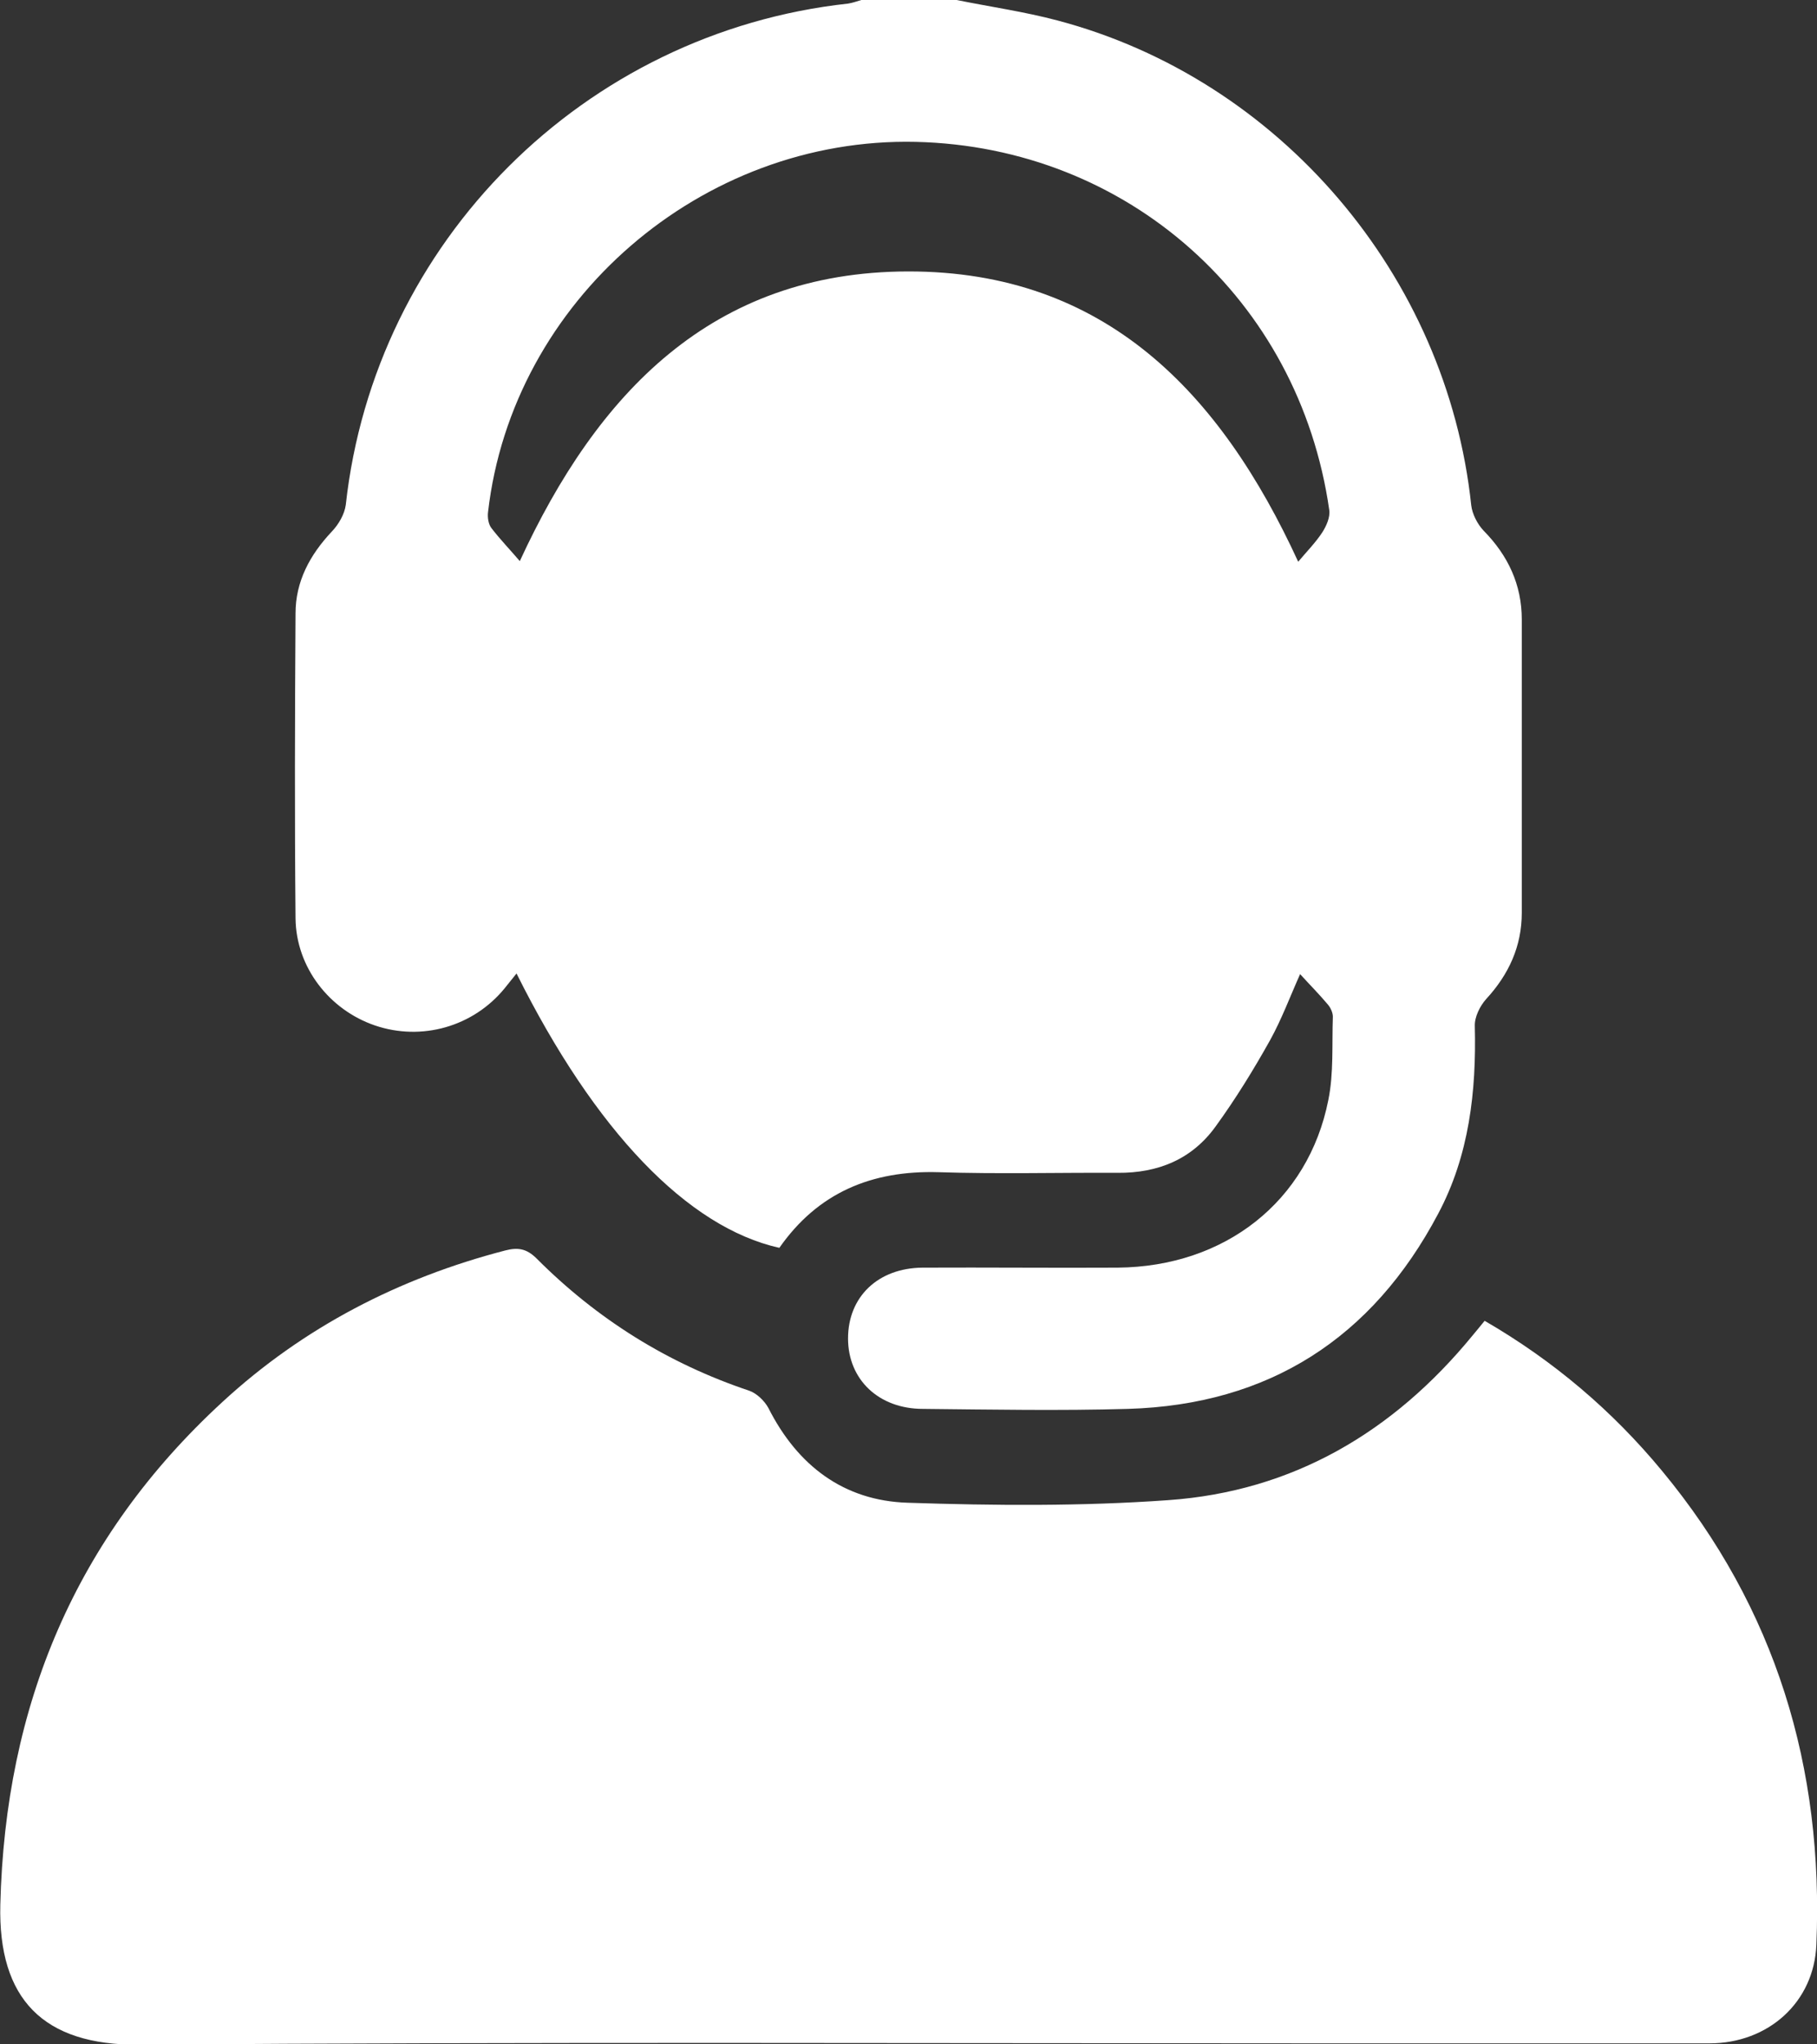
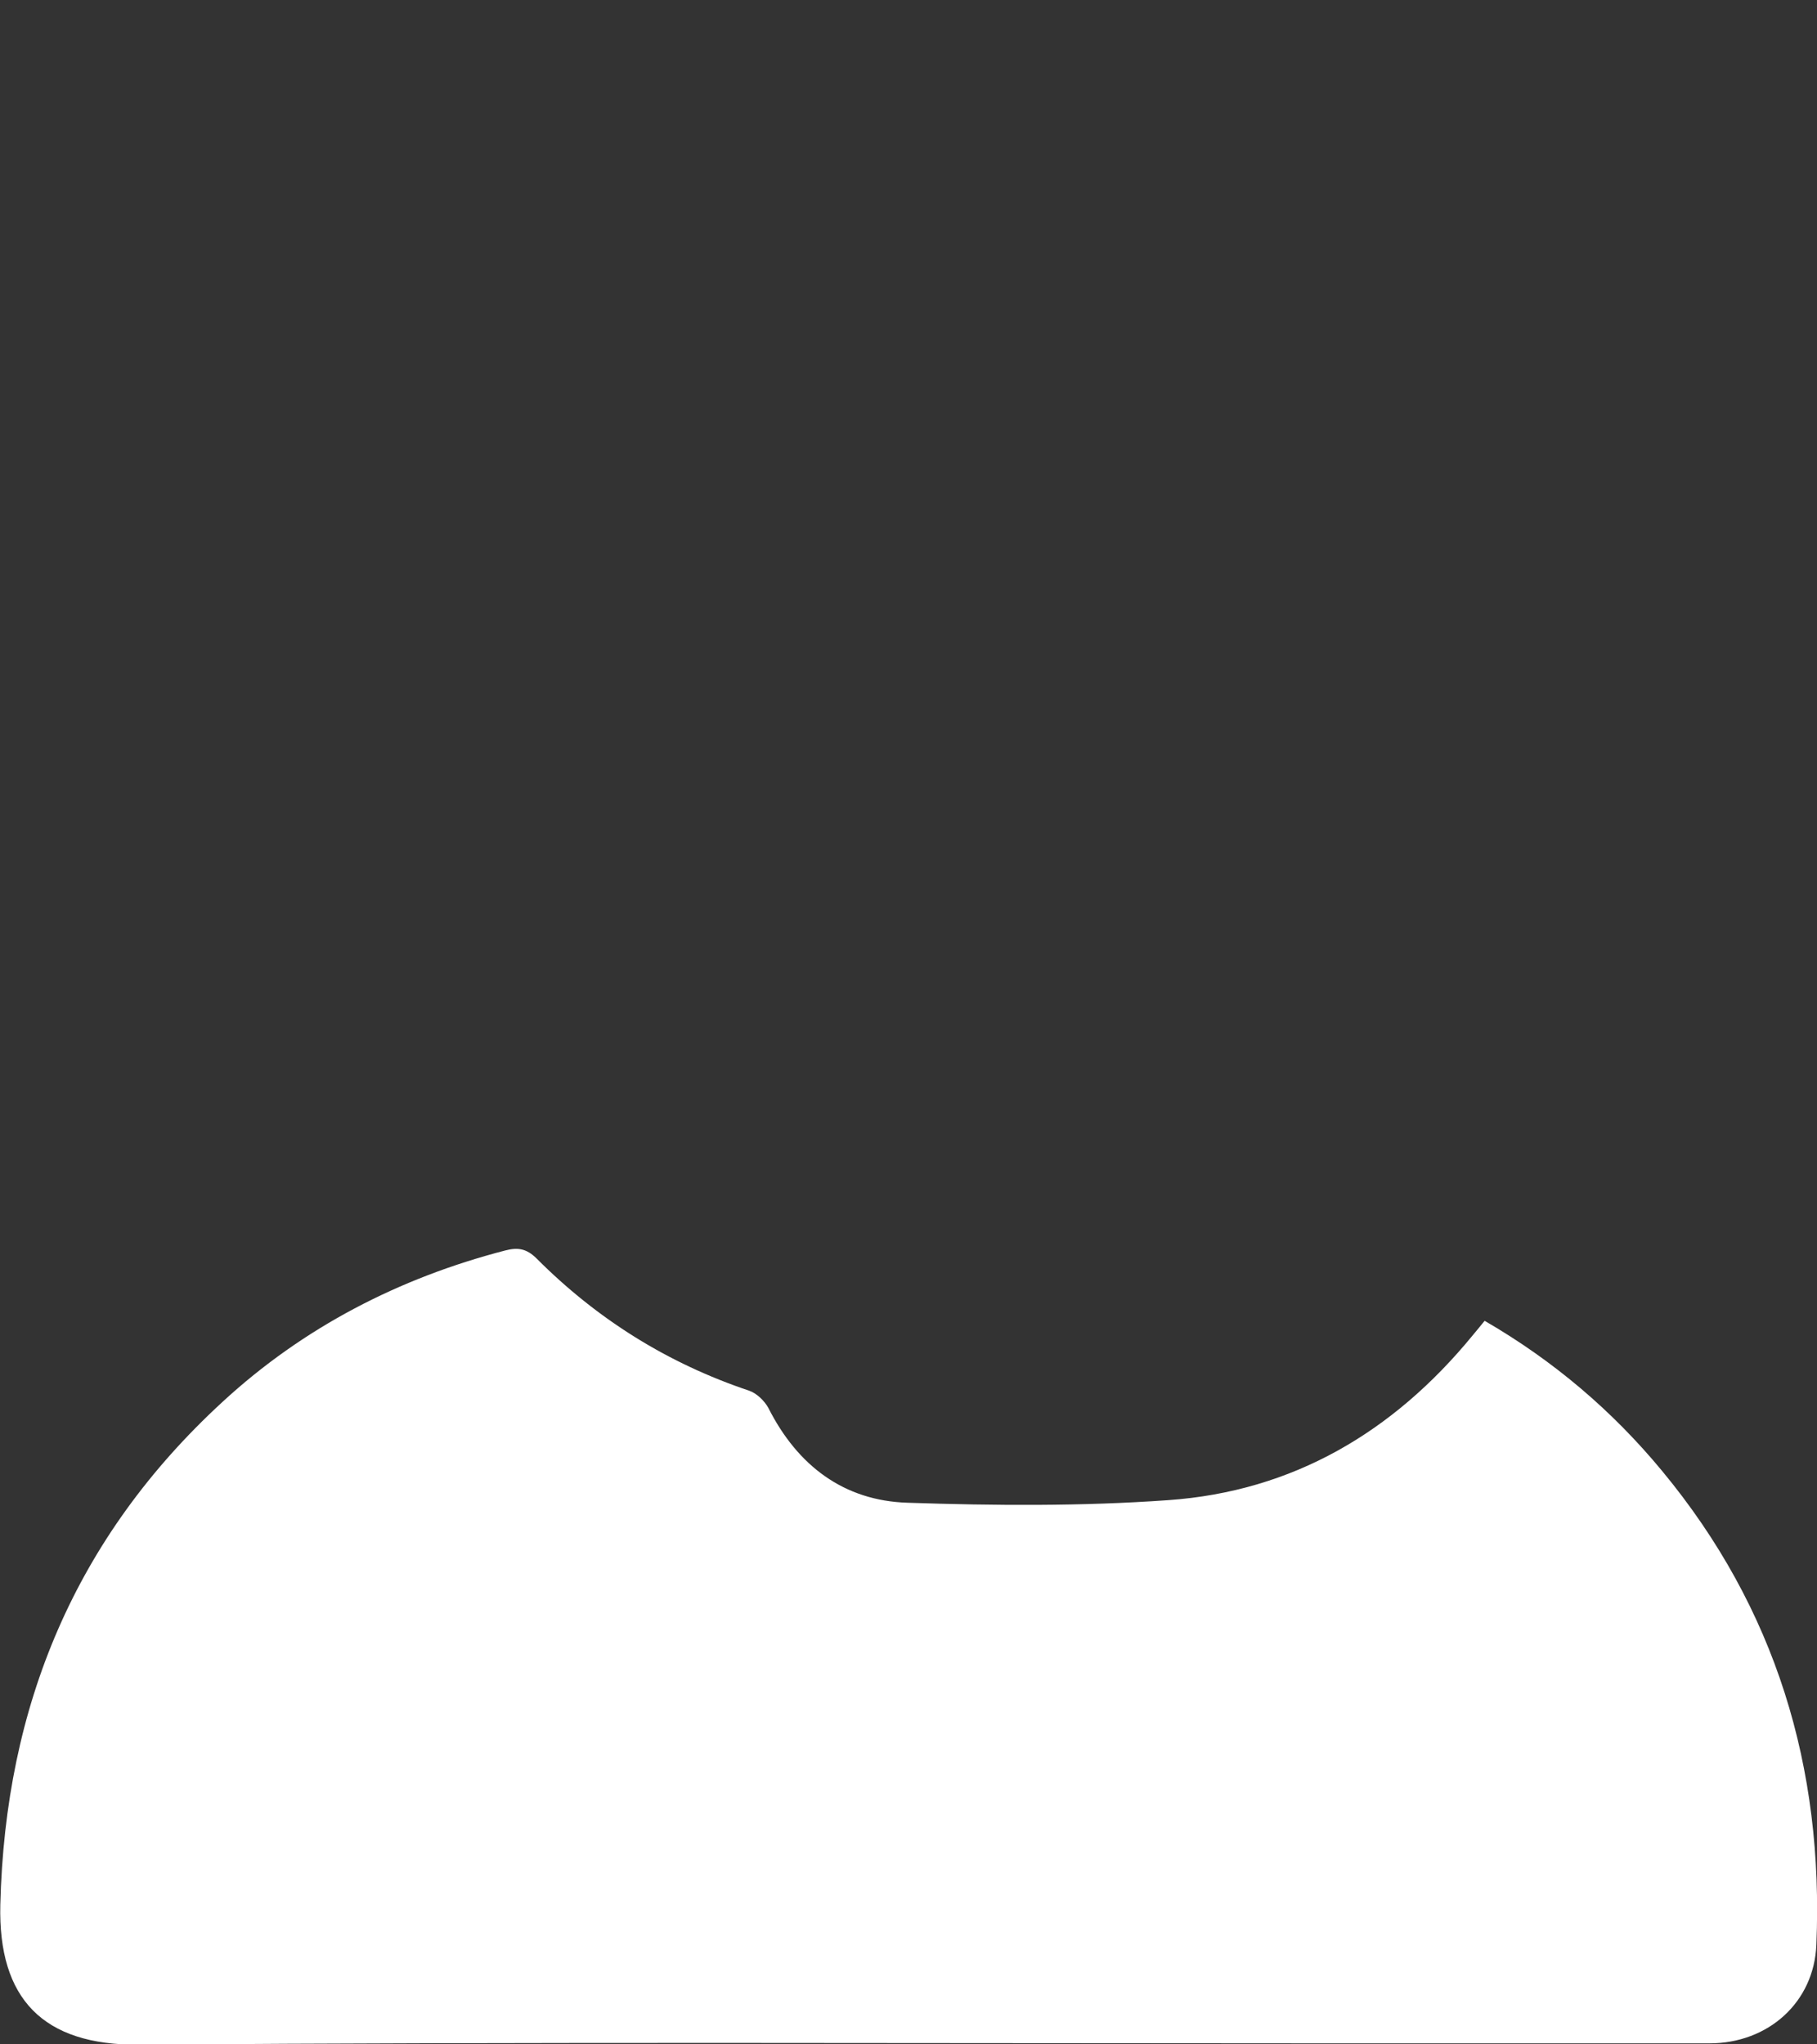
<svg xmlns="http://www.w3.org/2000/svg" width="40" height="45" viewBox="0 0 40 45" fill="none">
  <rect x="0" y="0" width="40" height="45" fill="#333333" stroke="none" />
  <g clip-path="url(#clip0_18_1065)">
-     <path d="M21.059 0C21.801 0.15 22.55 0.257 23.278 0.45C28.172 1.744 31.853 6.068 32.388 11.121C32.41 11.314 32.524 11.536 32.659 11.679C33.201 12.229 33.501 12.873 33.501 13.637C33.501 15.789 33.501 17.94 33.501 20.091C33.501 20.828 33.216 21.449 32.716 21.992C32.581 22.143 32.459 22.386 32.467 22.586C32.502 24.022 32.345 25.43 31.66 26.717C30.212 29.454 27.936 30.92 24.833 31.012C23.328 31.055 21.823 31.027 20.317 31.012C19.347 31.012 18.669 30.369 18.669 29.462C18.669 28.547 19.326 27.911 20.31 27.903C21.744 27.896 23.171 27.911 24.605 27.903C26.966 27.882 28.8 26.445 29.242 24.215C29.363 23.622 29.32 22.993 29.342 22.378C29.342 22.293 29.292 22.178 29.228 22.107C29.042 21.885 28.835 21.678 28.621 21.442C28.4 21.935 28.215 22.436 27.958 22.9C27.594 23.551 27.202 24.187 26.767 24.787C26.246 25.516 25.497 25.823 24.605 25.816C23.292 25.809 21.973 25.845 20.66 25.802C19.19 25.759 18.006 26.252 17.157 27.467C15.138 27.017 13.098 24.894 11.371 21.428C11.279 21.542 11.193 21.649 11.107 21.757C10.416 22.6 9.281 22.922 8.254 22.572C7.248 22.228 6.52 21.292 6.506 20.22C6.485 17.983 6.492 15.739 6.506 13.501C6.506 12.801 6.82 12.215 7.305 11.7C7.455 11.543 7.583 11.322 7.612 11.114C8.247 5.325 12.855 0.715 18.669 0.079C18.769 0.064 18.862 0.029 18.962 0C19.661 0 20.367 0 21.067 0H21.059ZM28.579 12.365C28.757 12.151 28.957 11.95 29.107 11.722C29.199 11.579 29.285 11.386 29.263 11.229C28.6 6.59 24.819 3.231 20.16 3.123C15.445 3.016 11.279 6.618 10.744 11.271C10.729 11.386 10.751 11.543 10.822 11.629C11.015 11.879 11.236 12.108 11.443 12.351C13.141 8.67 15.666 5.982 19.989 5.975C24.334 5.968 26.874 8.655 28.579 12.365Z" fill="white" />
    <path d="M32.688 29.076C34.193 29.948 35.491 31.048 36.59 32.378C39.094 35.401 40.15 38.91 39.986 42.806C39.936 44.071 38.93 44.978 37.632 44.978C34.757 44.978 31.874 44.978 29 44.978C20.353 44.978 11.7 44.943 3.053 45.007C0.949 45.021 -0.043 43.999 0.007 41.927C0.114 37.538 1.662 33.836 4.894 30.862C6.677 29.218 8.782 28.132 11.122 27.525C11.4 27.453 11.593 27.482 11.814 27.703C13.148 29.04 14.703 30.012 16.494 30.612C16.658 30.669 16.829 30.834 16.915 30.991C17.557 32.263 18.577 33.035 19.982 33.078C21.894 33.142 23.813 33.157 25.718 33.021C28.464 32.828 30.676 31.52 32.417 29.397C32.502 29.297 32.581 29.197 32.681 29.076H32.688Z" fill="white" />
  </g>
  <defs>
    <clipPath id="clip0_18_1065">
      <rect width="40" height="45" fill="white" />
    </clipPath>
  </defs>
</svg>